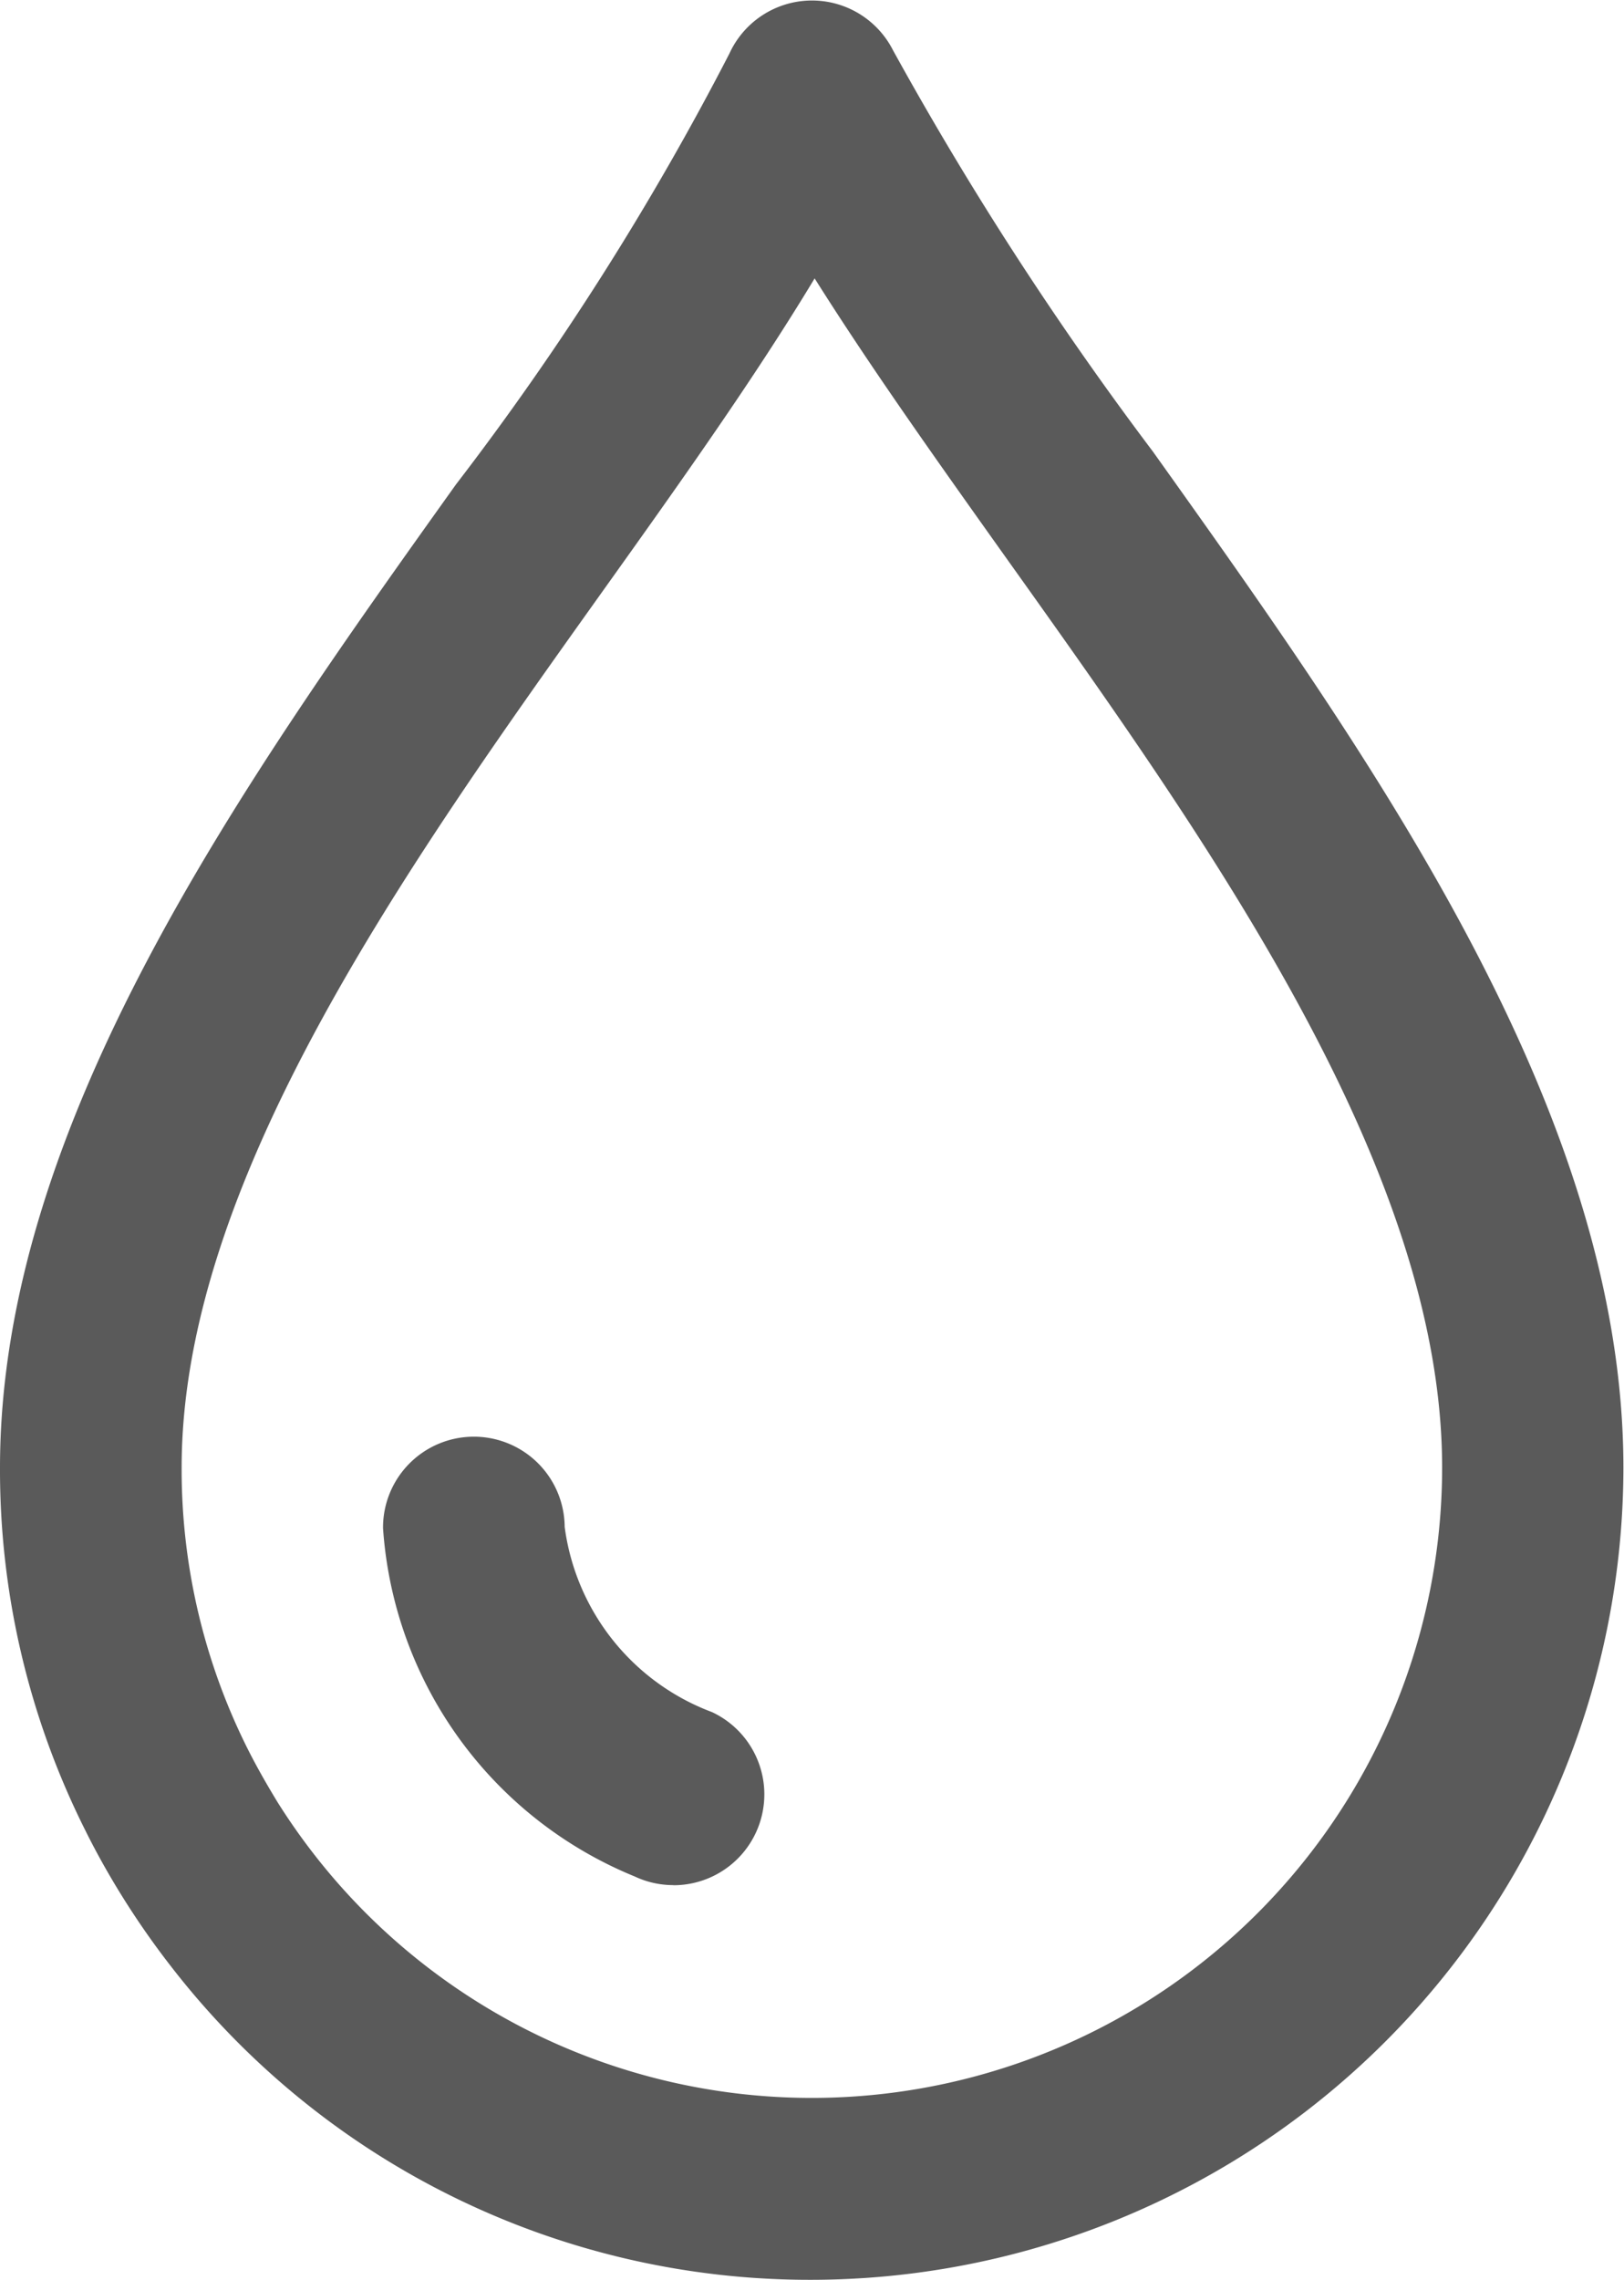
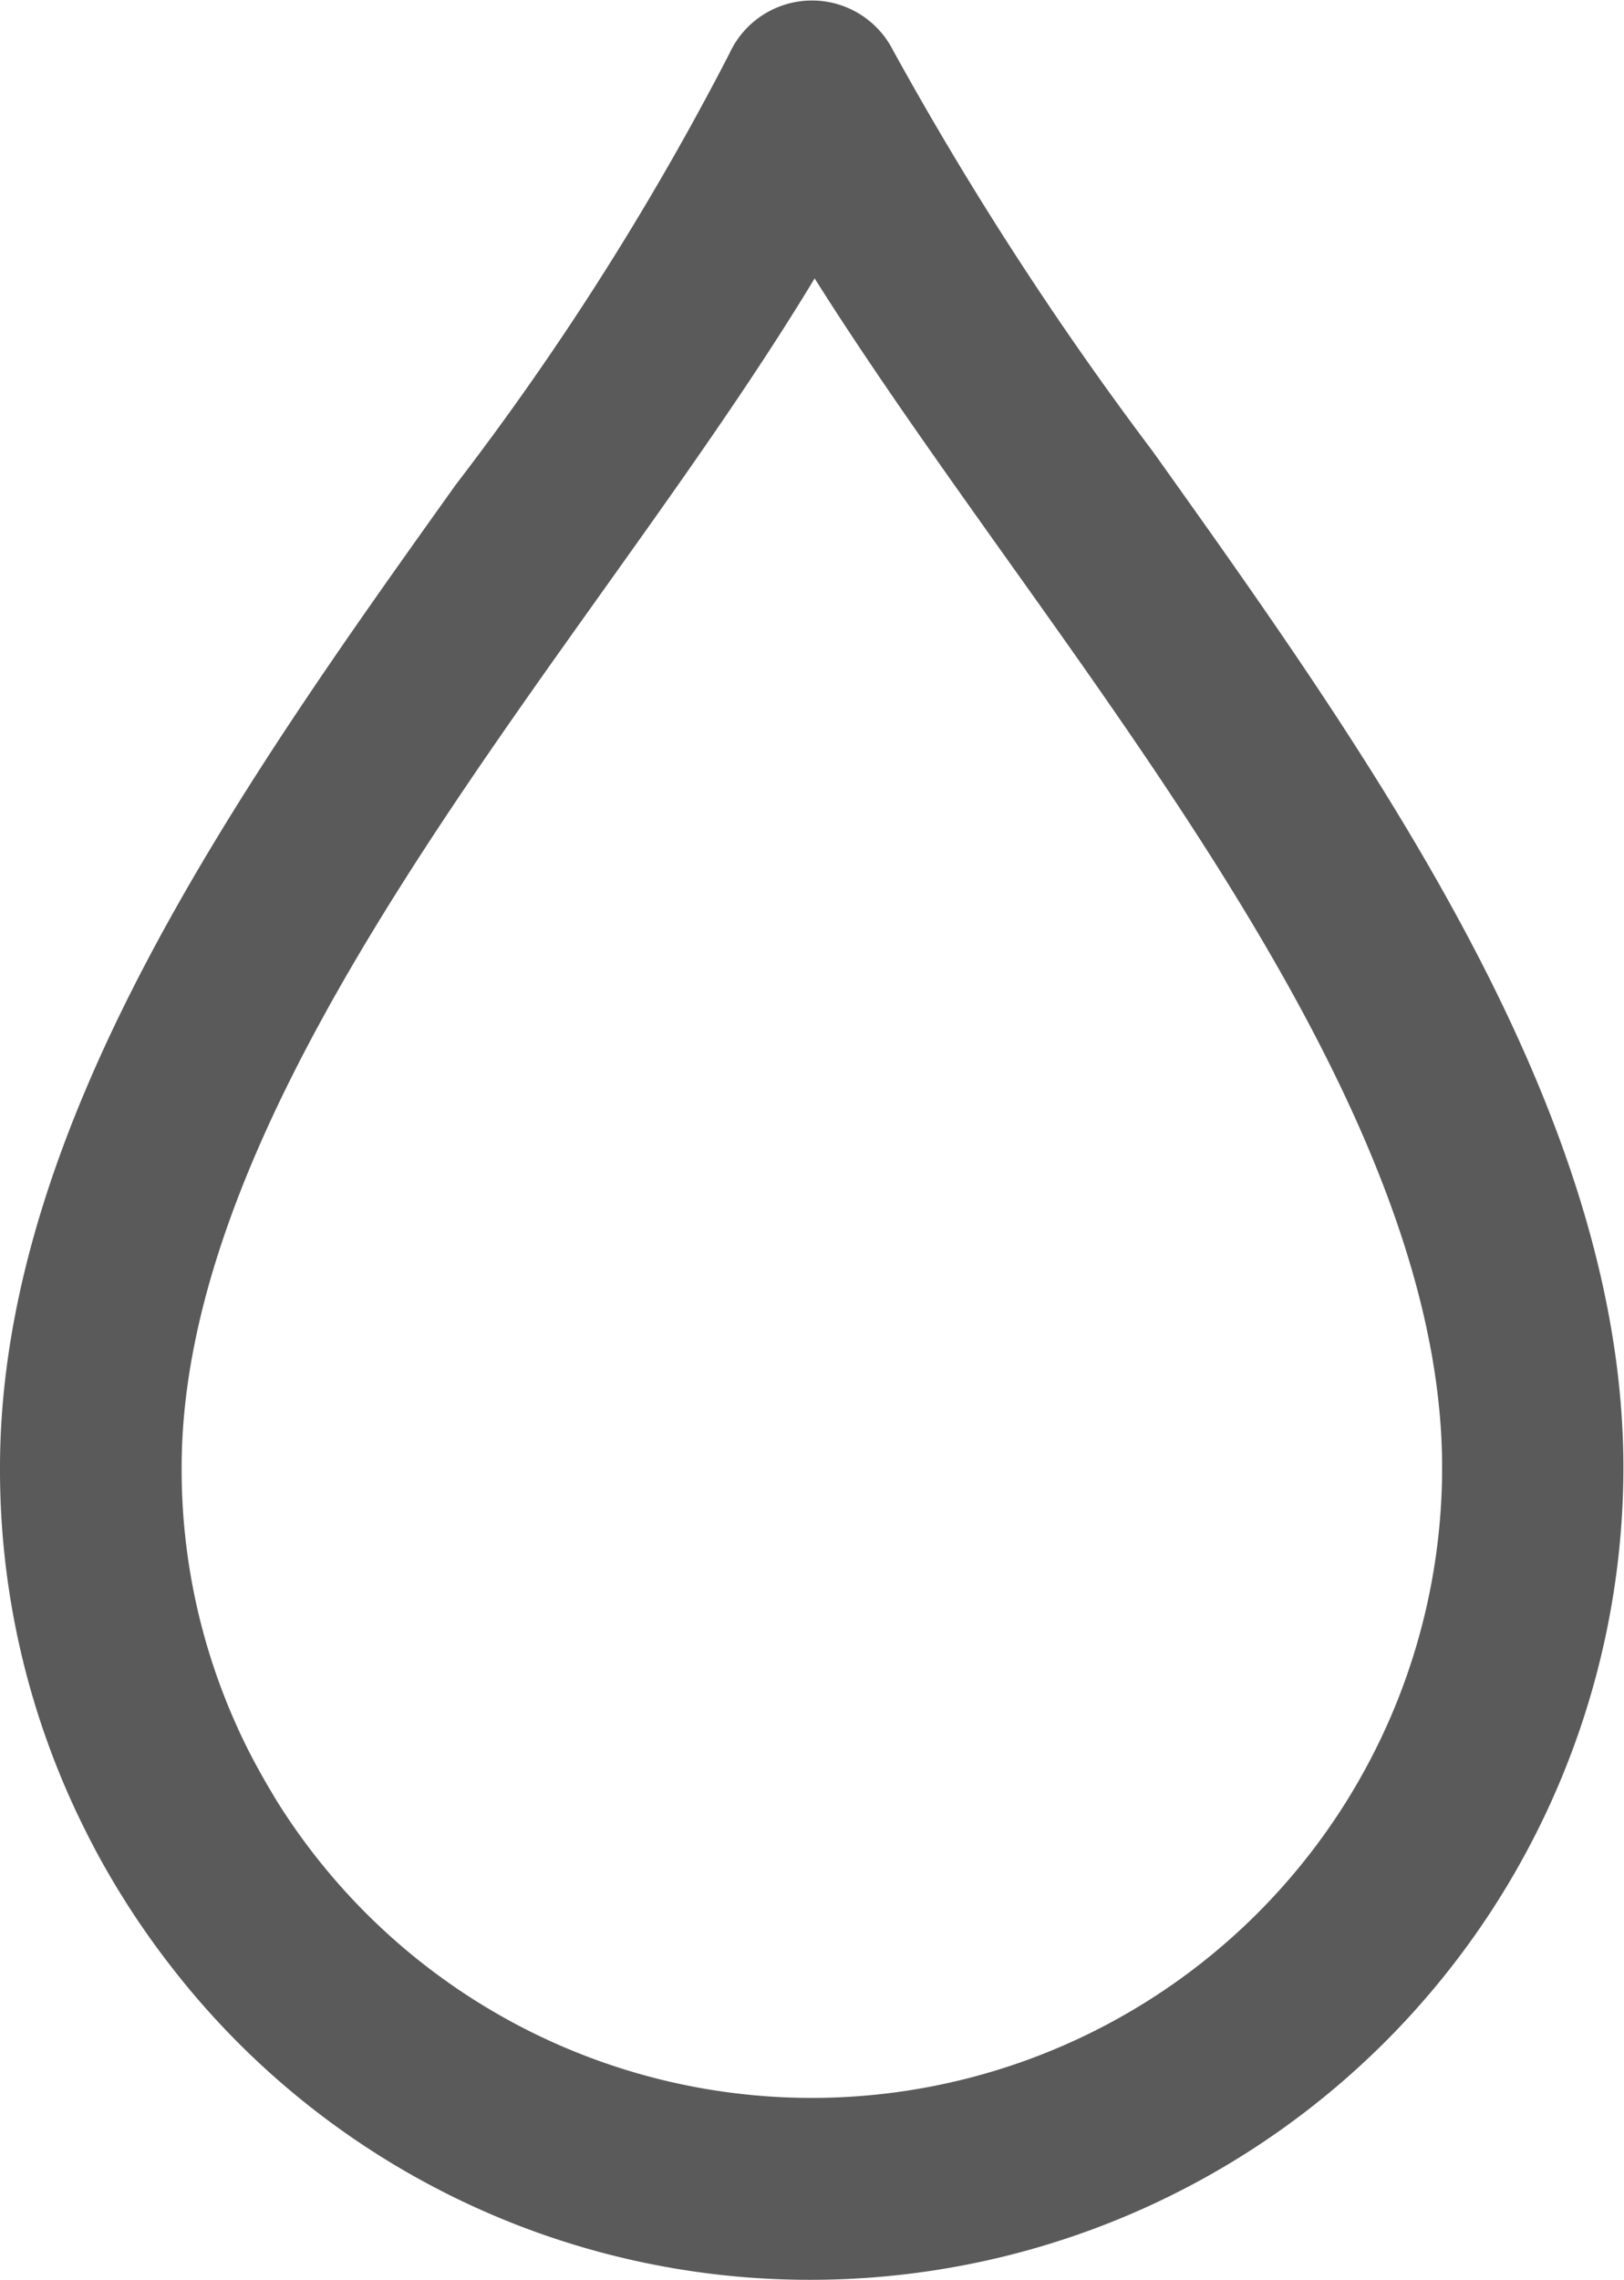
<svg xmlns="http://www.w3.org/2000/svg" width="13.894" height="19.5" viewBox="0 0 13.894 19.5">
  <g transform="translate(-411.036 -648.537)">
    <g transform="translate(411.036 648.537)">
      <path d="M417.982,668.037a6.907,6.907,0,0,1-5.48-2.677,7,7,0,0,1-.412-.589c-.117-.187-.227-.382-.325-.58a6.876,6.876,0,0,1-.729-3.1c0-2.942,2.071-5.847,3.9-8.409a24.442,24.442,0,0,0,2.34-3.686.777.777,0,0,1,1.4-.029A28.782,28.782,0,0,0,420.9,652.4c1.887,2.647,4.025,5.648,4.025,8.693A6.955,6.955,0,0,1,417.982,668.037Zm.023-17.118c-.515.854-1.148,1.743-1.806,2.665-1.692,2.372-3.609,5.061-3.609,7.506a5.333,5.333,0,0,0,.565,2.406c.077.153.161.3.252.45a5.417,5.417,0,0,0,.32.457,5.393,5.393,0,0,0,9.647-3.313c0-2.549-1.985-5.334-3.737-7.791C419.052,652.477,418.487,651.683,418.006,650.919Z" transform="translate(-411.036 -648.537)" fill="#5a5a5a" />
    </g>
    <g transform="translate(414.313 660.83)">
-       <path d="M424.06,691.909a.772.772,0,0,1-.33-.074,3.474,3.474,0,0,1-2.153-2.979.777.777,0,0,1,1.554-.011,1.967,1.967,0,0,0,1.26,1.584.777.777,0,0,1-.331,1.481Zm-.929-3.054h0Z" transform="translate(-421.577 -688.078)" fill="#5a5a5a" />
-     </g>
+       </g>
  </g>
</svg>